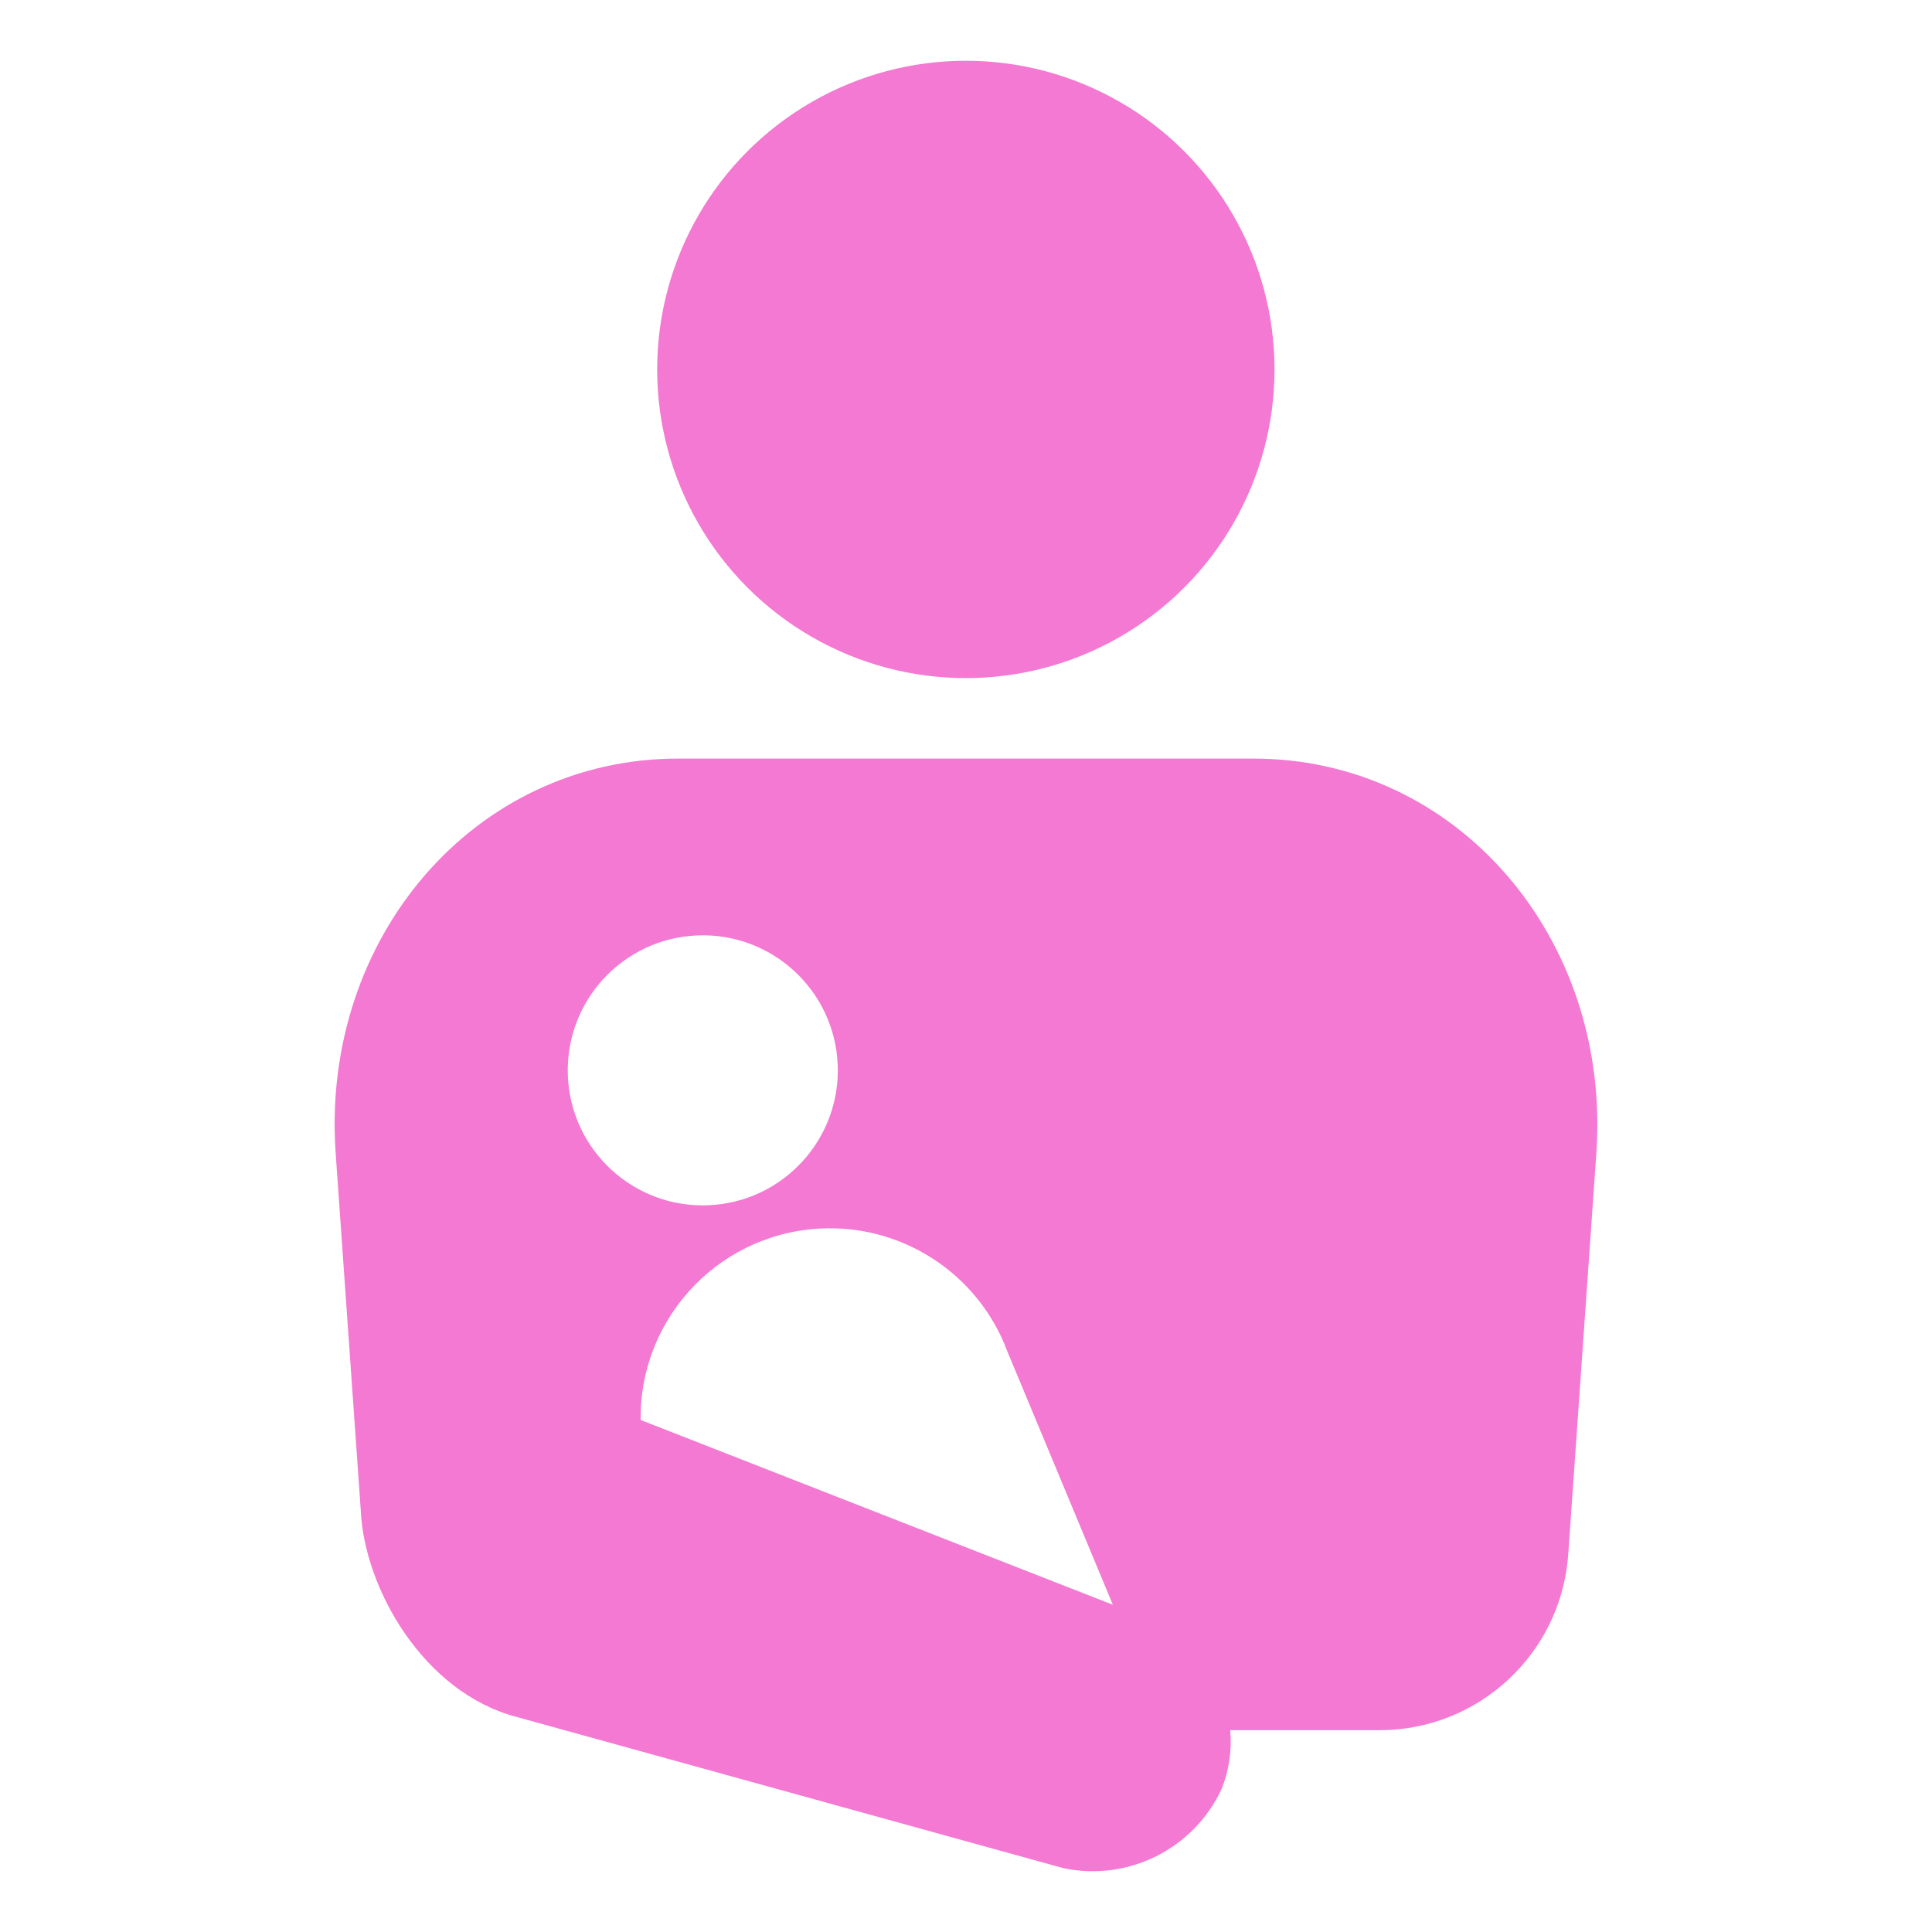
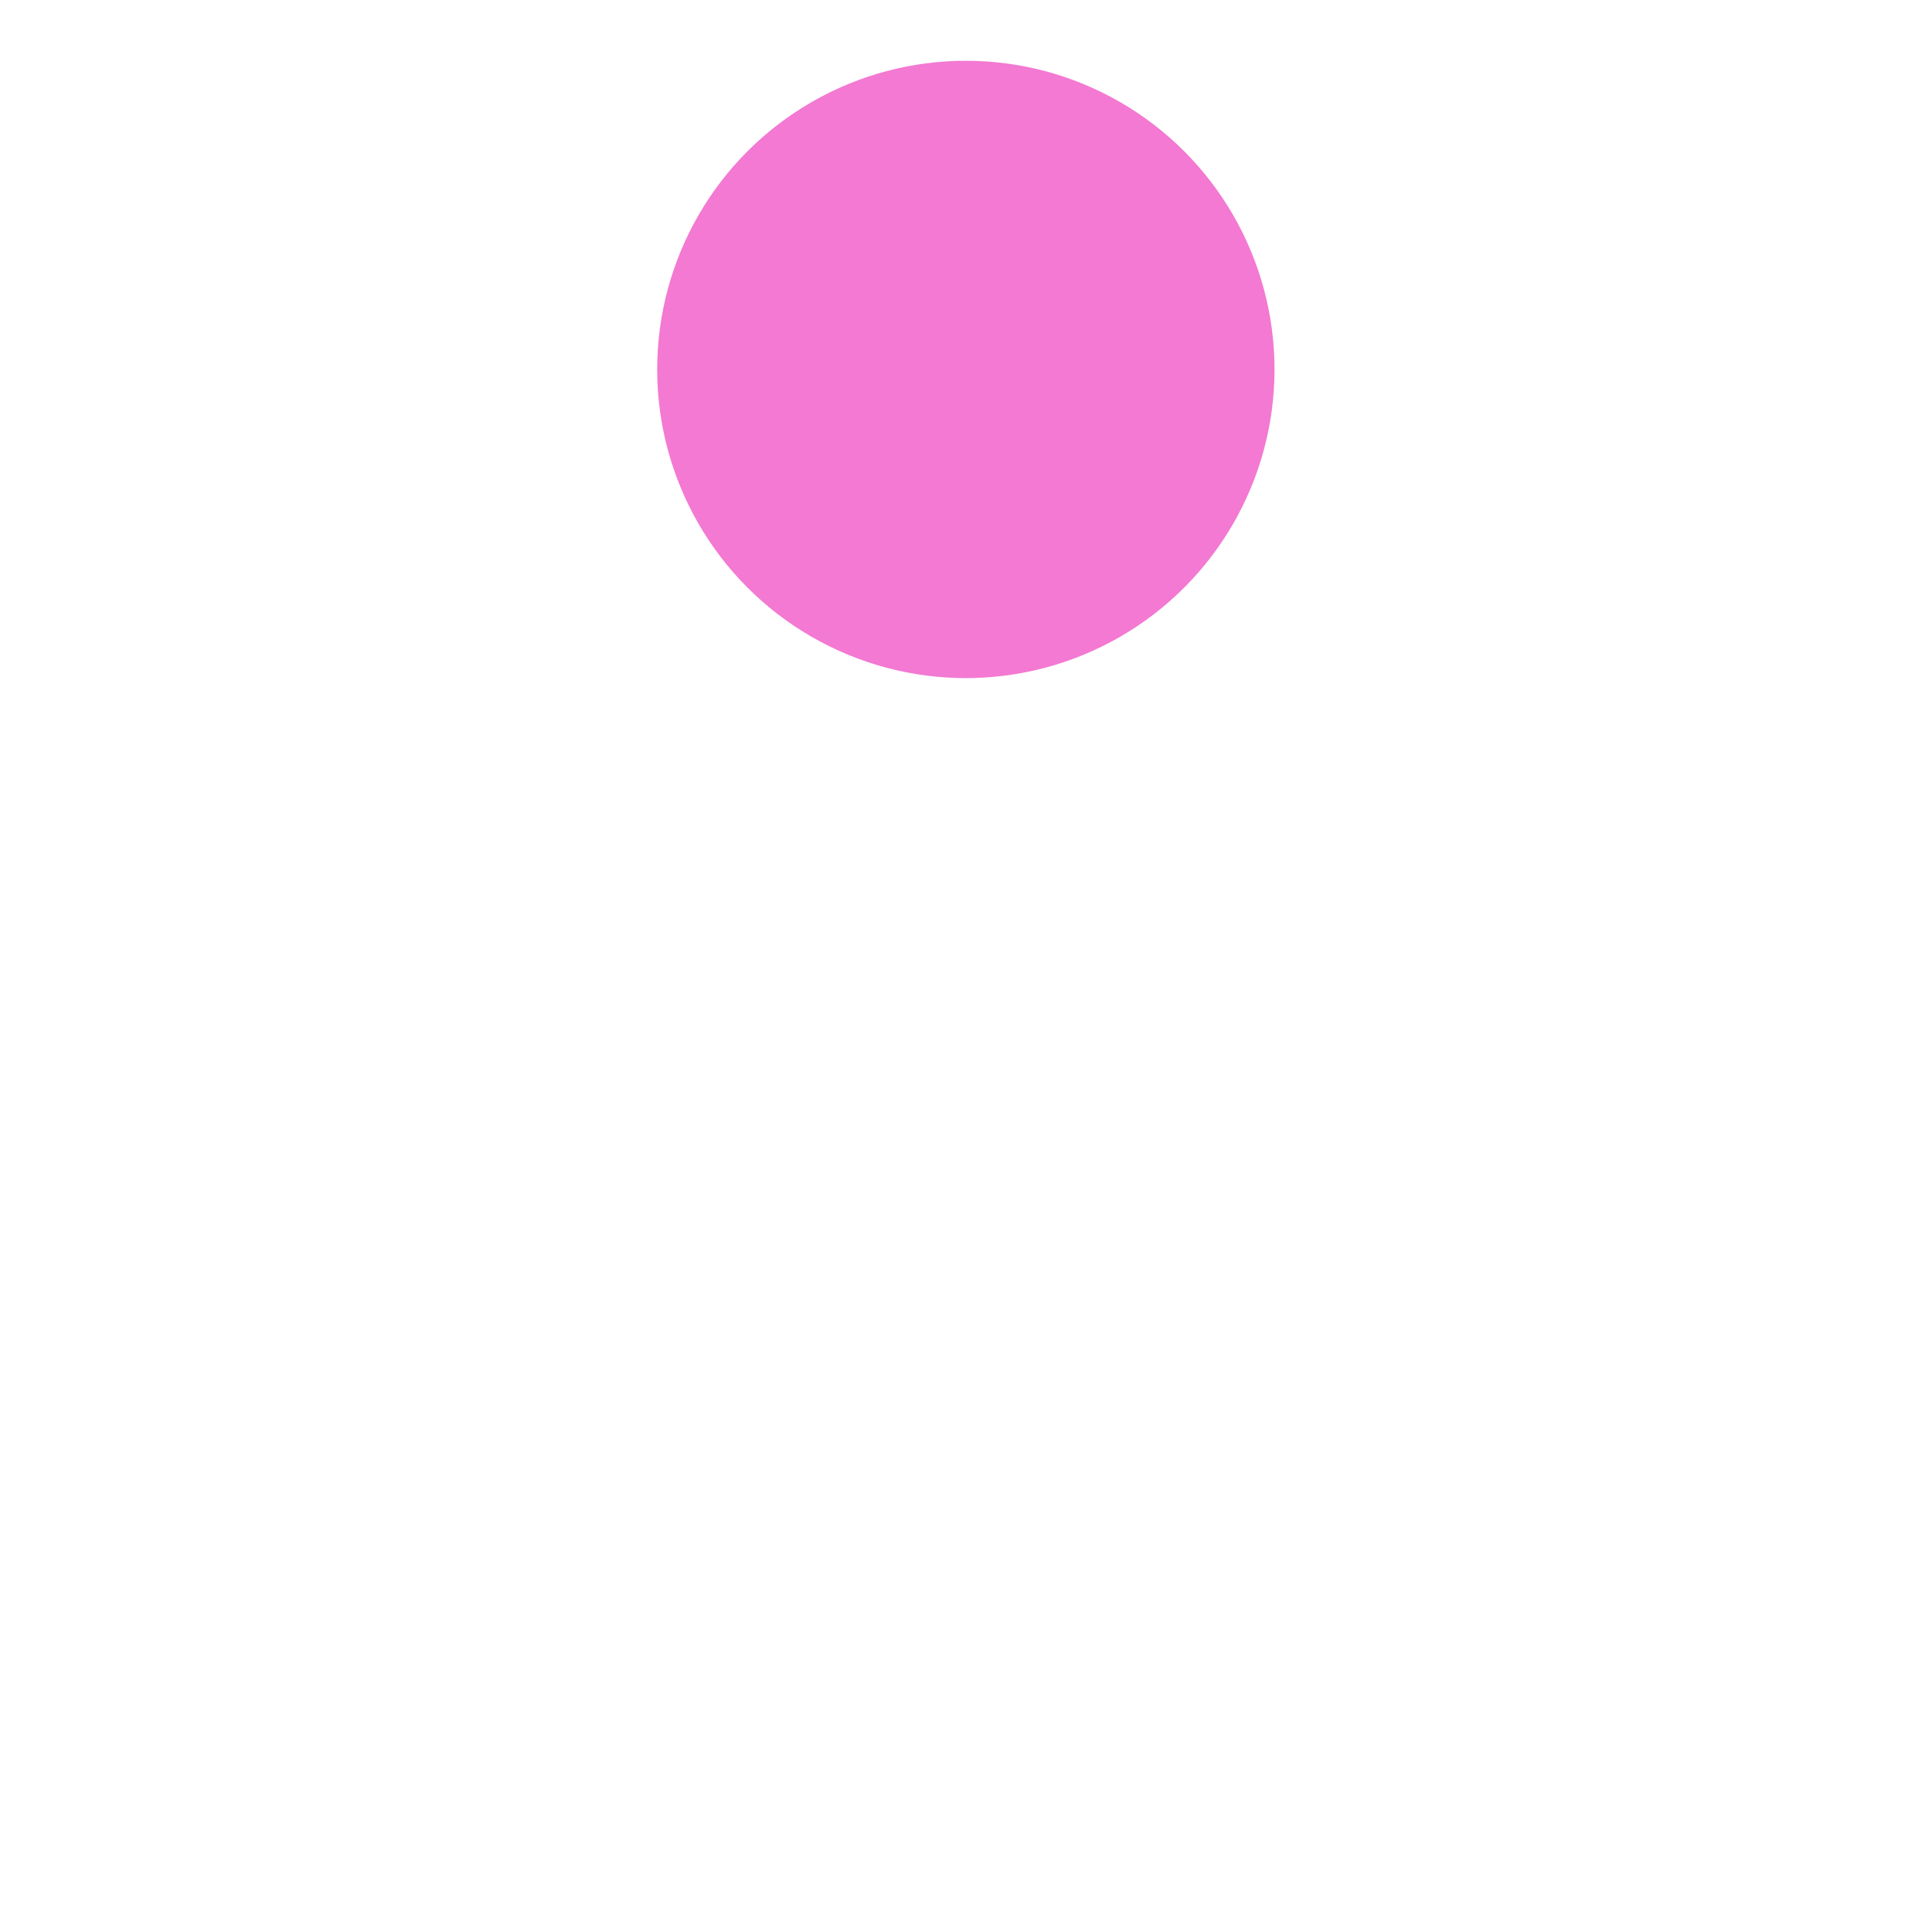
<svg xmlns="http://www.w3.org/2000/svg" id="a" viewBox="0 0 64 64">
  <defs>
    <style>.e{fill:#f379d2;}</style>
  </defs>
  <g id="b">
    <circle id="c" class="e" cx="31.995" cy="12.238" r="10.225" />
-     <path id="d" class="e" d="M41.517,25.129H22.469c-6.78,0-11.847,5.979-11.35,13.063l.831,11.827c.111,2.6,2.088,6.06,5.179,6.861l18.1,5.006c2.144,.45,4.316-.638,5.239-2.625,.247-.617,.345-1.284,.284-1.946h4.945c3.291,0,6.022-2.544,6.253-5.827l.932-13.3c.486-7.08-4.581-13.059-11.365-13.059Zm-8.239,19.417l3.587,8.614-15.642-6.121c-.043-3.464,2.73-6.307,6.193-6.35,2.559-.032,4.881,1.495,5.867,3.857h-.005Zm-10.18-13.559c2.468-.101,4.551,1.819,4.652,4.287,.101,2.468-1.819,4.551-4.287,4.652-2.468,.101-4.551-1.818-4.652-4.287-.1-2.468,1.819-4.551,4.287-4.652Z" />
  </g>
</svg>